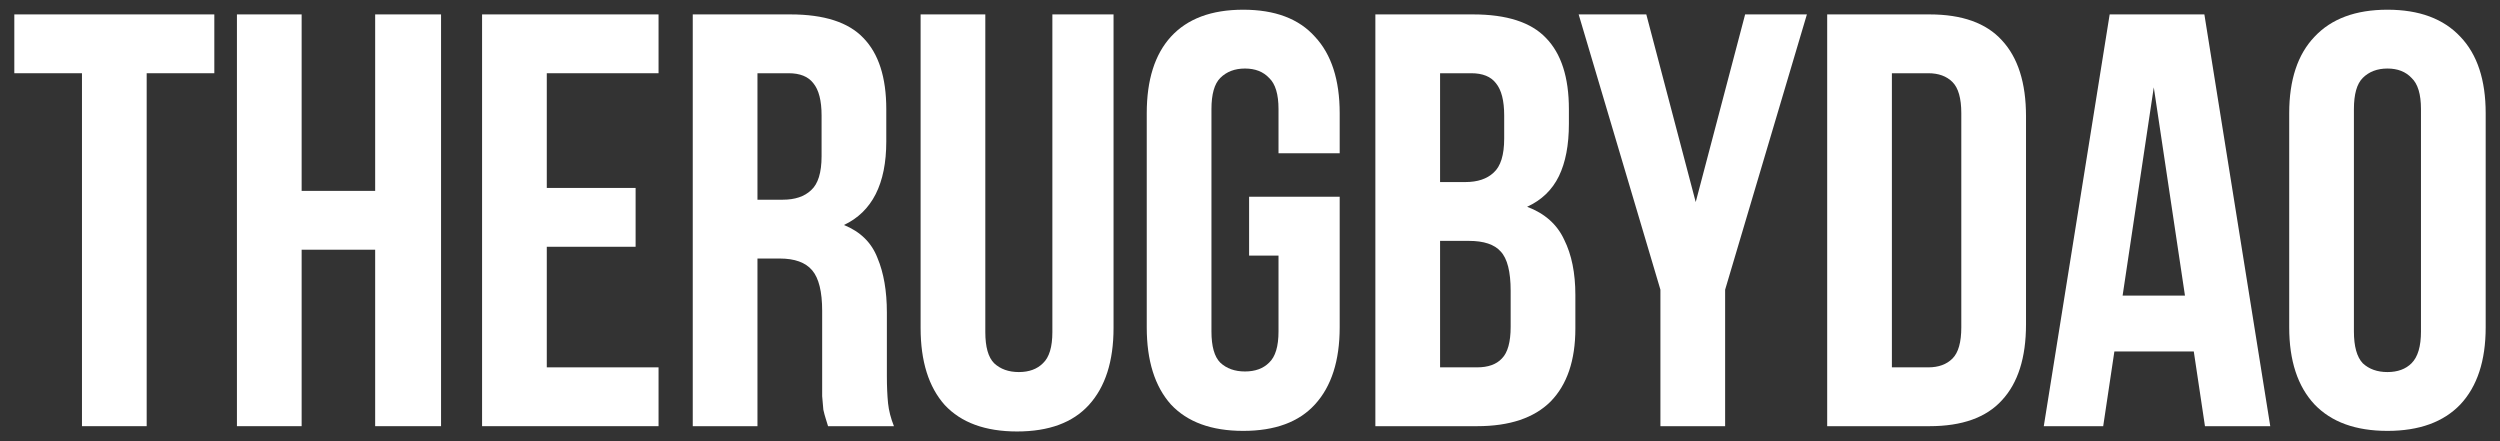
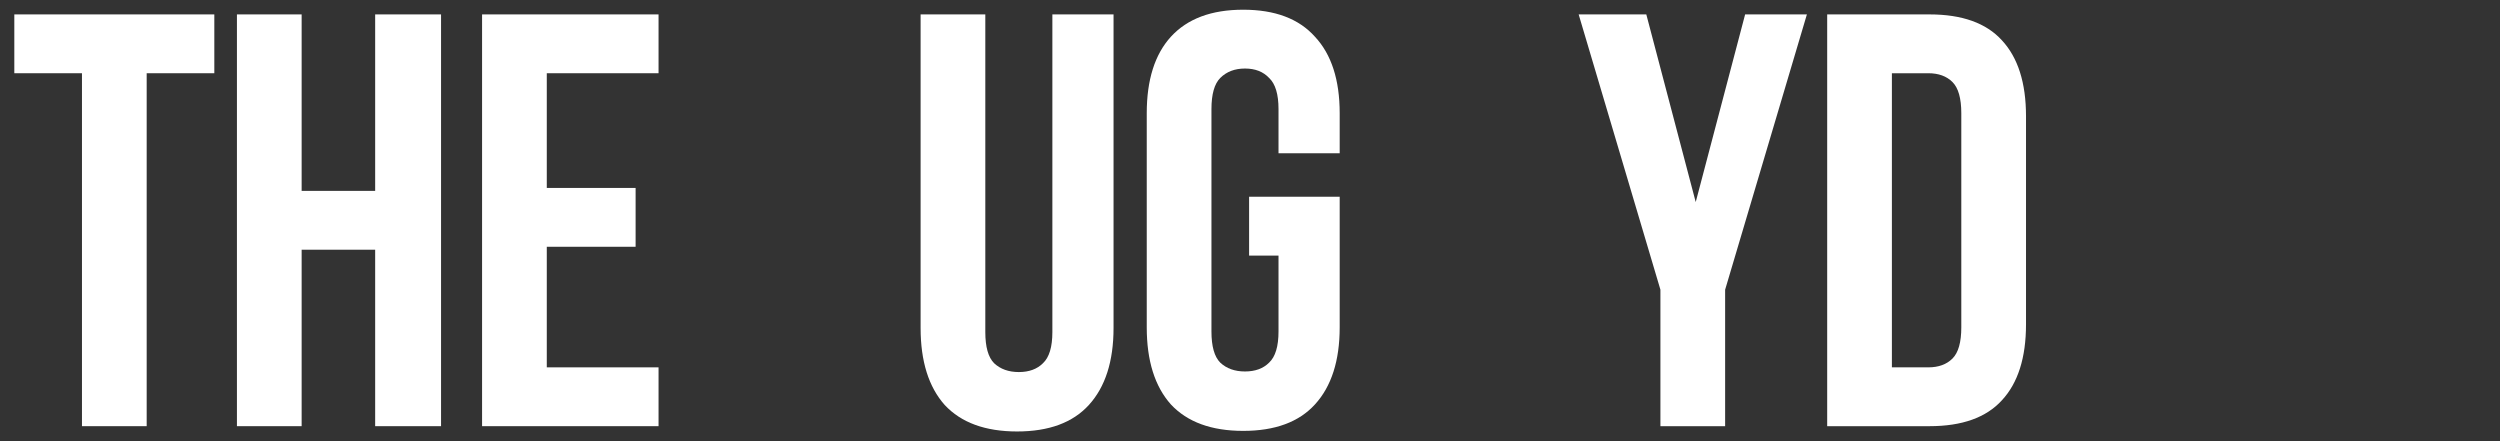
<svg xmlns="http://www.w3.org/2000/svg" width="136" height="24" viewBox="0 0 136 24" fill="none">
  <rect x="0" y="0" width="136" height="24" fill="#333333" stroke="none" />
  <path d="M0.779 0.784H11.659V3.984H7.979V23.184H4.459V3.984H0.779V0.784Z" fill="white" />
  <path d="M16.409 23.184H12.889V0.784H16.409V10.384H20.409V0.784H23.993V23.184H20.409V13.584H16.409V23.184Z" fill="white" />
  <path d="M29.745 10.224H34.577V13.424H29.745V19.984H35.825V23.184H26.225V0.784H35.825V3.984H29.745V10.224Z" fill="white" />
-   <path d="M45.046 23.184C45.004 23.035 44.961 22.896 44.918 22.768C44.876 22.64 44.833 22.48 44.79 22.288C44.769 22.096 44.748 21.851 44.726 21.552C44.726 21.253 44.726 20.88 44.726 20.432V16.912C44.726 15.867 44.545 15.131 44.182 14.704C43.82 14.277 43.233 14.064 42.422 14.064H41.206V23.184H37.686V0.784H42.998C44.833 0.784 46.156 1.211 46.966 2.064C47.798 2.917 48.214 4.208 48.214 5.936V7.696C48.214 10 47.446 11.515 45.91 12.24C46.806 12.603 47.414 13.2 47.734 14.032C48.076 14.843 48.246 15.835 48.246 17.008V20.464C48.246 21.019 48.268 21.509 48.31 21.936C48.353 22.341 48.46 22.757 48.63 23.184H45.046ZM41.206 3.984V10.864H42.582C43.244 10.864 43.756 10.693 44.118 10.352C44.502 10.011 44.694 9.392 44.694 8.496V6.288C44.694 5.477 44.545 4.891 44.246 4.528C43.969 4.165 43.521 3.984 42.902 3.984H41.206Z" fill="white" />
  <path d="M53.601 0.784V18.064C53.601 18.875 53.761 19.44 54.081 19.76C54.423 20.08 54.871 20.24 55.425 20.24C55.98 20.24 56.417 20.08 56.737 19.76C57.079 19.44 57.249 18.875 57.249 18.064V0.784H60.577V17.84C60.577 19.653 60.129 21.051 59.233 22.032C58.359 22.992 57.057 23.472 55.329 23.472C53.601 23.472 52.289 22.992 51.393 22.032C50.519 21.051 50.081 19.653 50.081 17.84V0.784H53.601Z" fill="white" />
  <path d="M67.951 10.704H72.879V17.808C72.879 19.621 72.431 21.019 71.535 22C70.661 22.96 69.359 23.44 67.631 23.44C65.903 23.44 64.591 22.96 63.695 22C62.821 21.019 62.383 19.621 62.383 17.808V6.16C62.383 4.347 62.821 2.96 63.695 2C64.591 1.019 65.903 0.528 67.631 0.528C69.359 0.528 70.661 1.019 71.535 2C72.431 2.96 72.879 4.347 72.879 6.16V8.336H69.551V5.936C69.551 5.125 69.381 4.56 69.039 4.24C68.719 3.899 68.282 3.728 67.727 3.728C67.173 3.728 66.725 3.899 66.383 4.24C66.063 4.56 65.903 5.125 65.903 5.936V18.032C65.903 18.843 66.063 19.408 66.383 19.728C66.725 20.048 67.173 20.208 67.727 20.208C68.282 20.208 68.719 20.048 69.039 19.728C69.381 19.408 69.551 18.843 69.551 18.032V13.904H67.951V10.704Z" fill="white" />
-   <path d="M80.132 0.784C81.967 0.784 83.289 1.211 84.1 2.064C84.932 2.917 85.348 4.208 85.348 5.936V6.736C85.348 7.888 85.167 8.837 84.804 9.584C84.441 10.331 83.865 10.885 83.076 11.248C84.036 11.611 84.708 12.208 85.092 13.04C85.497 13.851 85.7 14.853 85.7 16.048V17.872C85.7 19.6 85.252 20.923 84.356 21.84C83.46 22.736 82.127 23.184 80.356 23.184H74.82V0.784H80.132ZM78.34 13.104V19.984H80.356C80.953 19.984 81.401 19.824 81.7 19.504C82.02 19.184 82.18 18.608 82.18 17.776V15.824C82.18 14.779 81.999 14.064 81.636 13.68C81.295 13.296 80.719 13.104 79.908 13.104H78.34ZM78.34 3.984V9.904H79.716C80.377 9.904 80.889 9.733 81.252 9.392C81.636 9.051 81.828 8.432 81.828 7.536V6.288C81.828 5.477 81.679 4.891 81.38 4.528C81.103 4.165 80.655 3.984 80.036 3.984H78.34Z" fill="white" />
  <path d="M90.327 15.76L85.879 0.784H89.559L92.247 10.992L94.935 0.784H98.295L93.847 15.76V23.184H90.327V15.76Z" fill="white" />
  <path d="M99.399 0.784H104.967C106.737 0.784 108.049 1.253 108.903 2.192C109.777 3.131 110.215 4.507 110.215 6.32V17.648C110.215 19.461 109.777 20.837 108.903 21.776C108.049 22.715 106.737 23.184 104.967 23.184H99.399V0.784ZM102.919 3.984V19.984H104.903C105.457 19.984 105.895 19.824 106.215 19.504C106.535 19.184 106.695 18.619 106.695 17.808V6.16C106.695 5.349 106.535 4.784 106.215 4.464C105.895 4.144 105.457 3.984 104.903 3.984H102.919Z" fill="white" />
-   <path d="M123.502 23.184H119.95L119.342 19.12H115.022L114.414 23.184H111.182L114.766 0.784H119.918L123.502 23.184ZM115.47 16.08H118.862L117.166 4.752L115.47 16.08Z" fill="white" />
-   <path d="M128.053 18.032C128.053 18.843 128.213 19.419 128.533 19.76C128.875 20.08 129.323 20.24 129.877 20.24C130.432 20.24 130.869 20.08 131.189 19.76C131.531 19.419 131.701 18.843 131.701 18.032V5.936C131.701 5.125 131.531 4.56 131.189 4.24C130.869 3.899 130.432 3.728 129.877 3.728C129.323 3.728 128.875 3.899 128.533 4.24C128.213 4.56 128.053 5.125 128.053 5.936V18.032ZM124.533 6.16C124.533 4.347 124.992 2.96 125.909 2C126.827 1.019 128.149 0.528 129.877 0.528C131.605 0.528 132.928 1.019 133.845 2C134.763 2.96 135.221 4.347 135.221 6.16V17.808C135.221 19.621 134.763 21.019 133.845 22C132.928 22.96 131.605 23.44 129.877 23.44C128.149 23.44 126.827 22.96 125.909 22C124.992 21.019 124.533 19.621 124.533 17.808V6.16Z" fill="white" />
</svg>